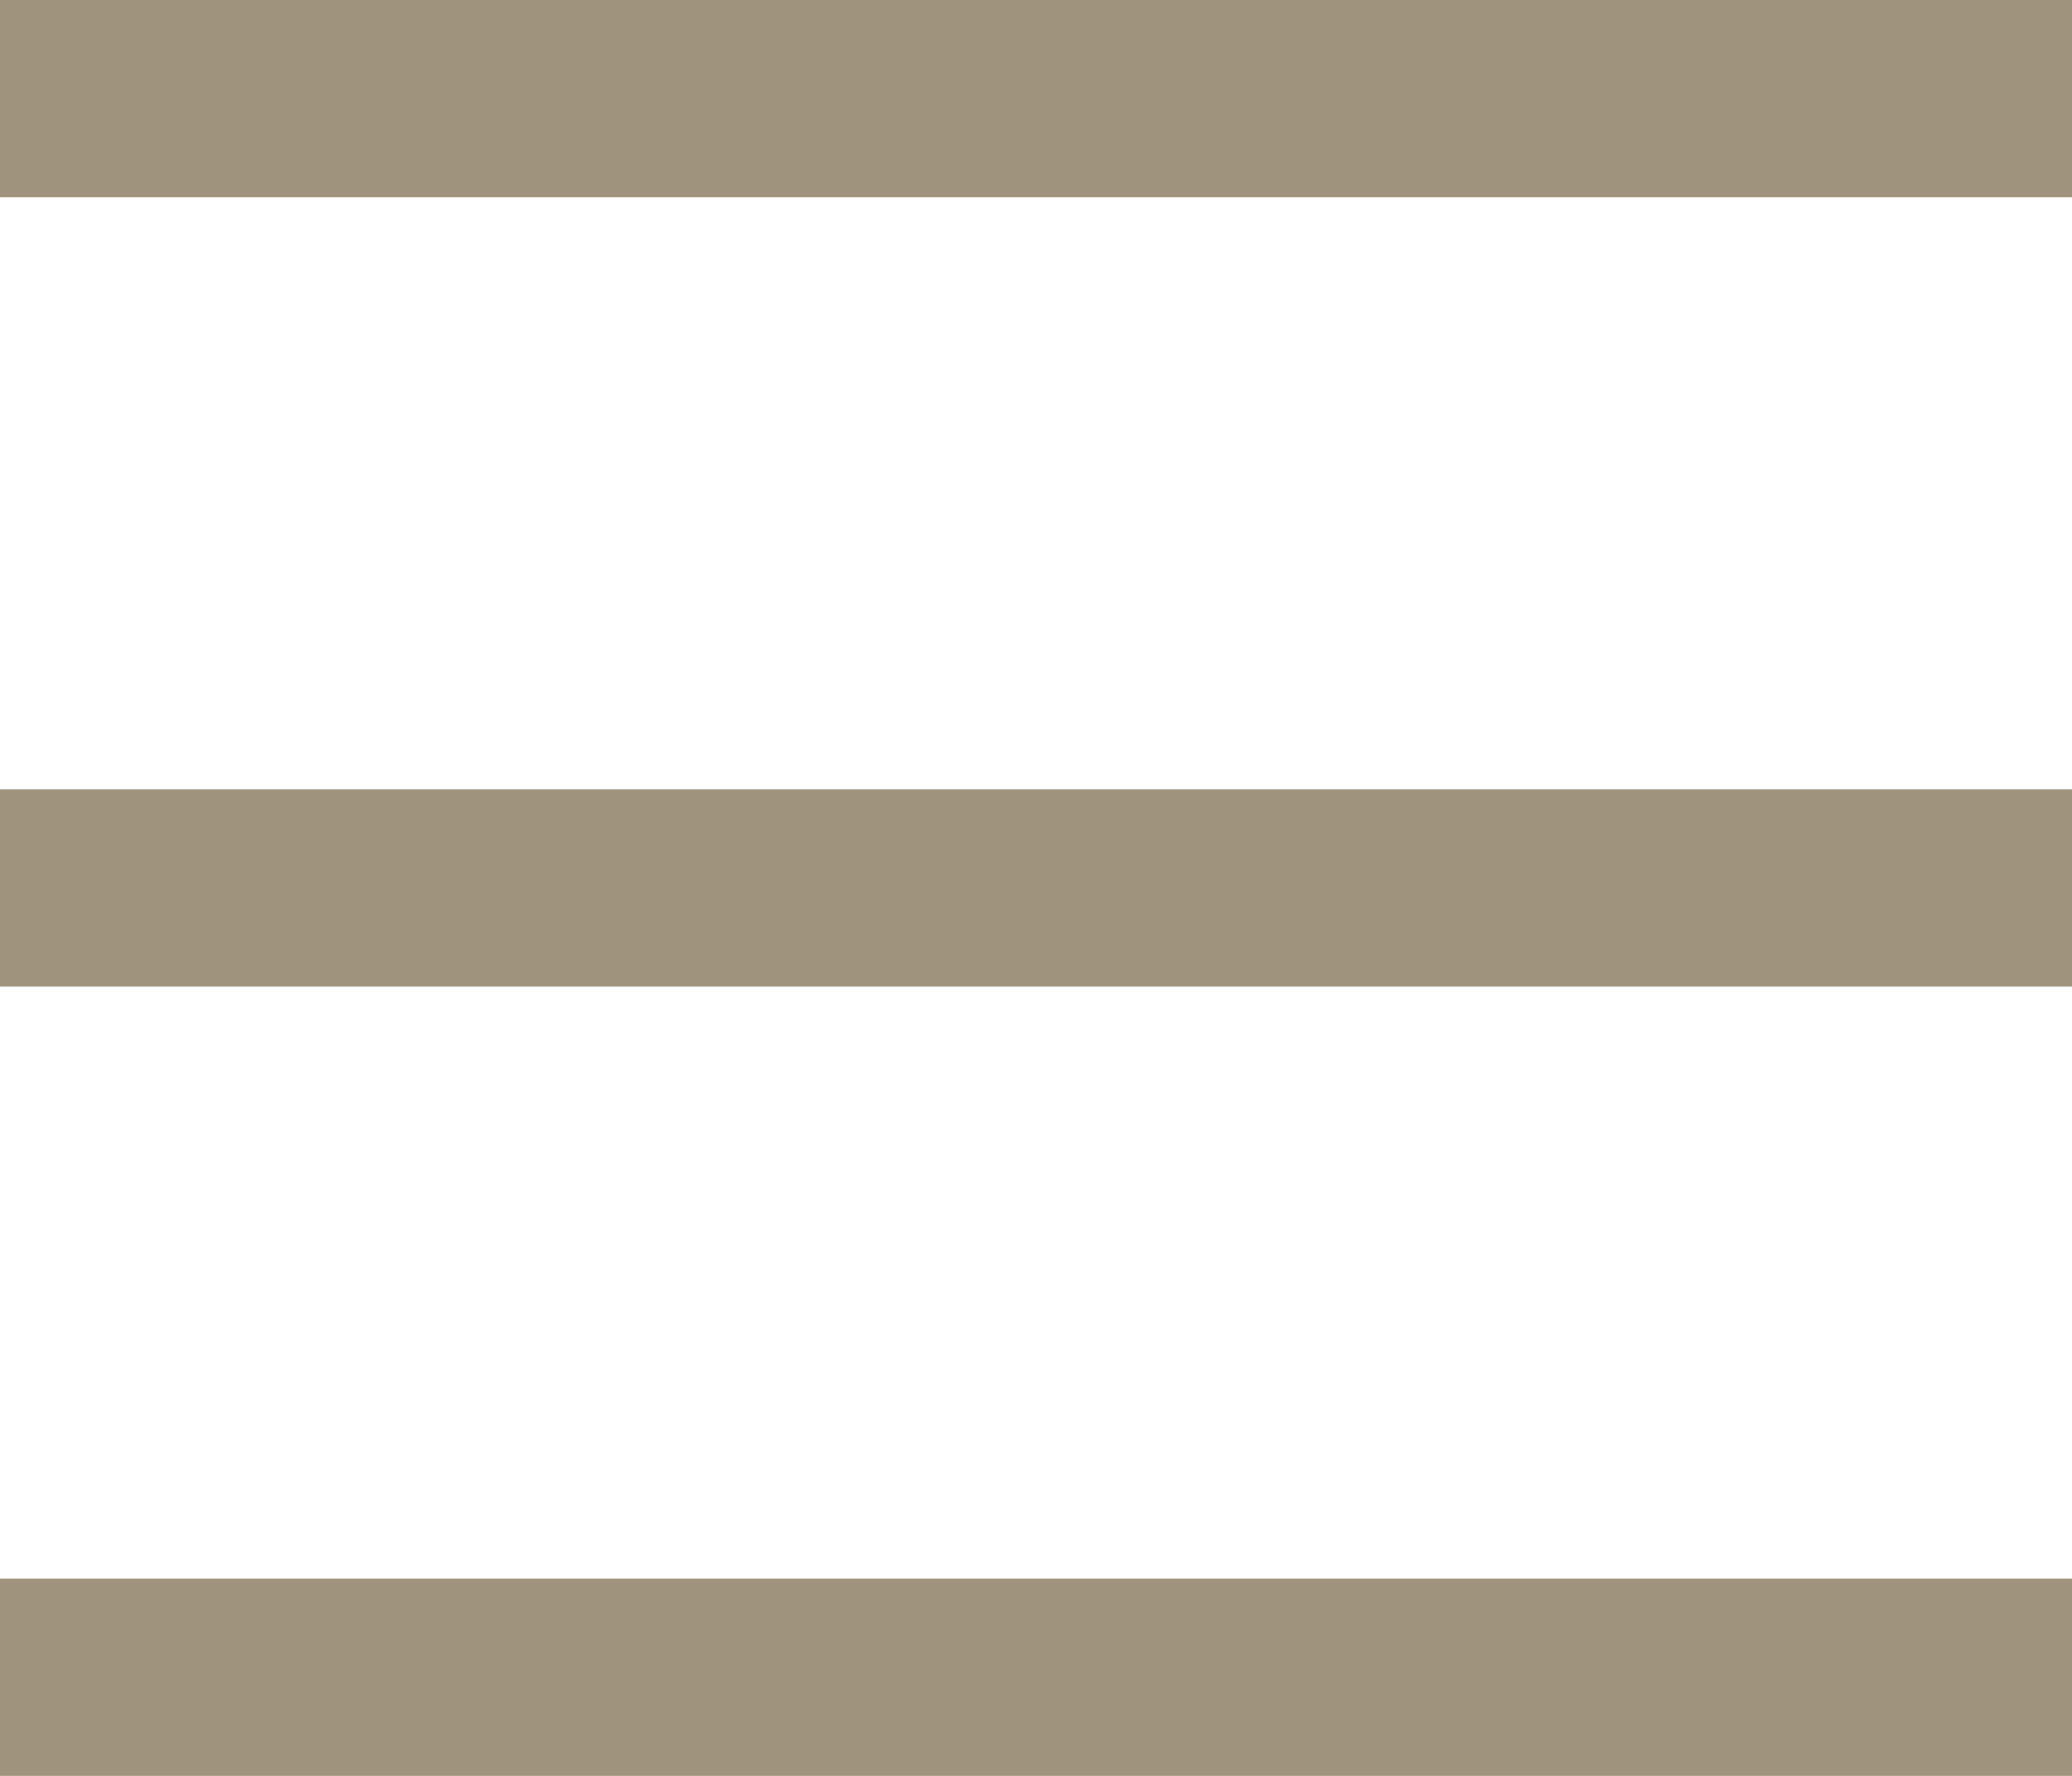
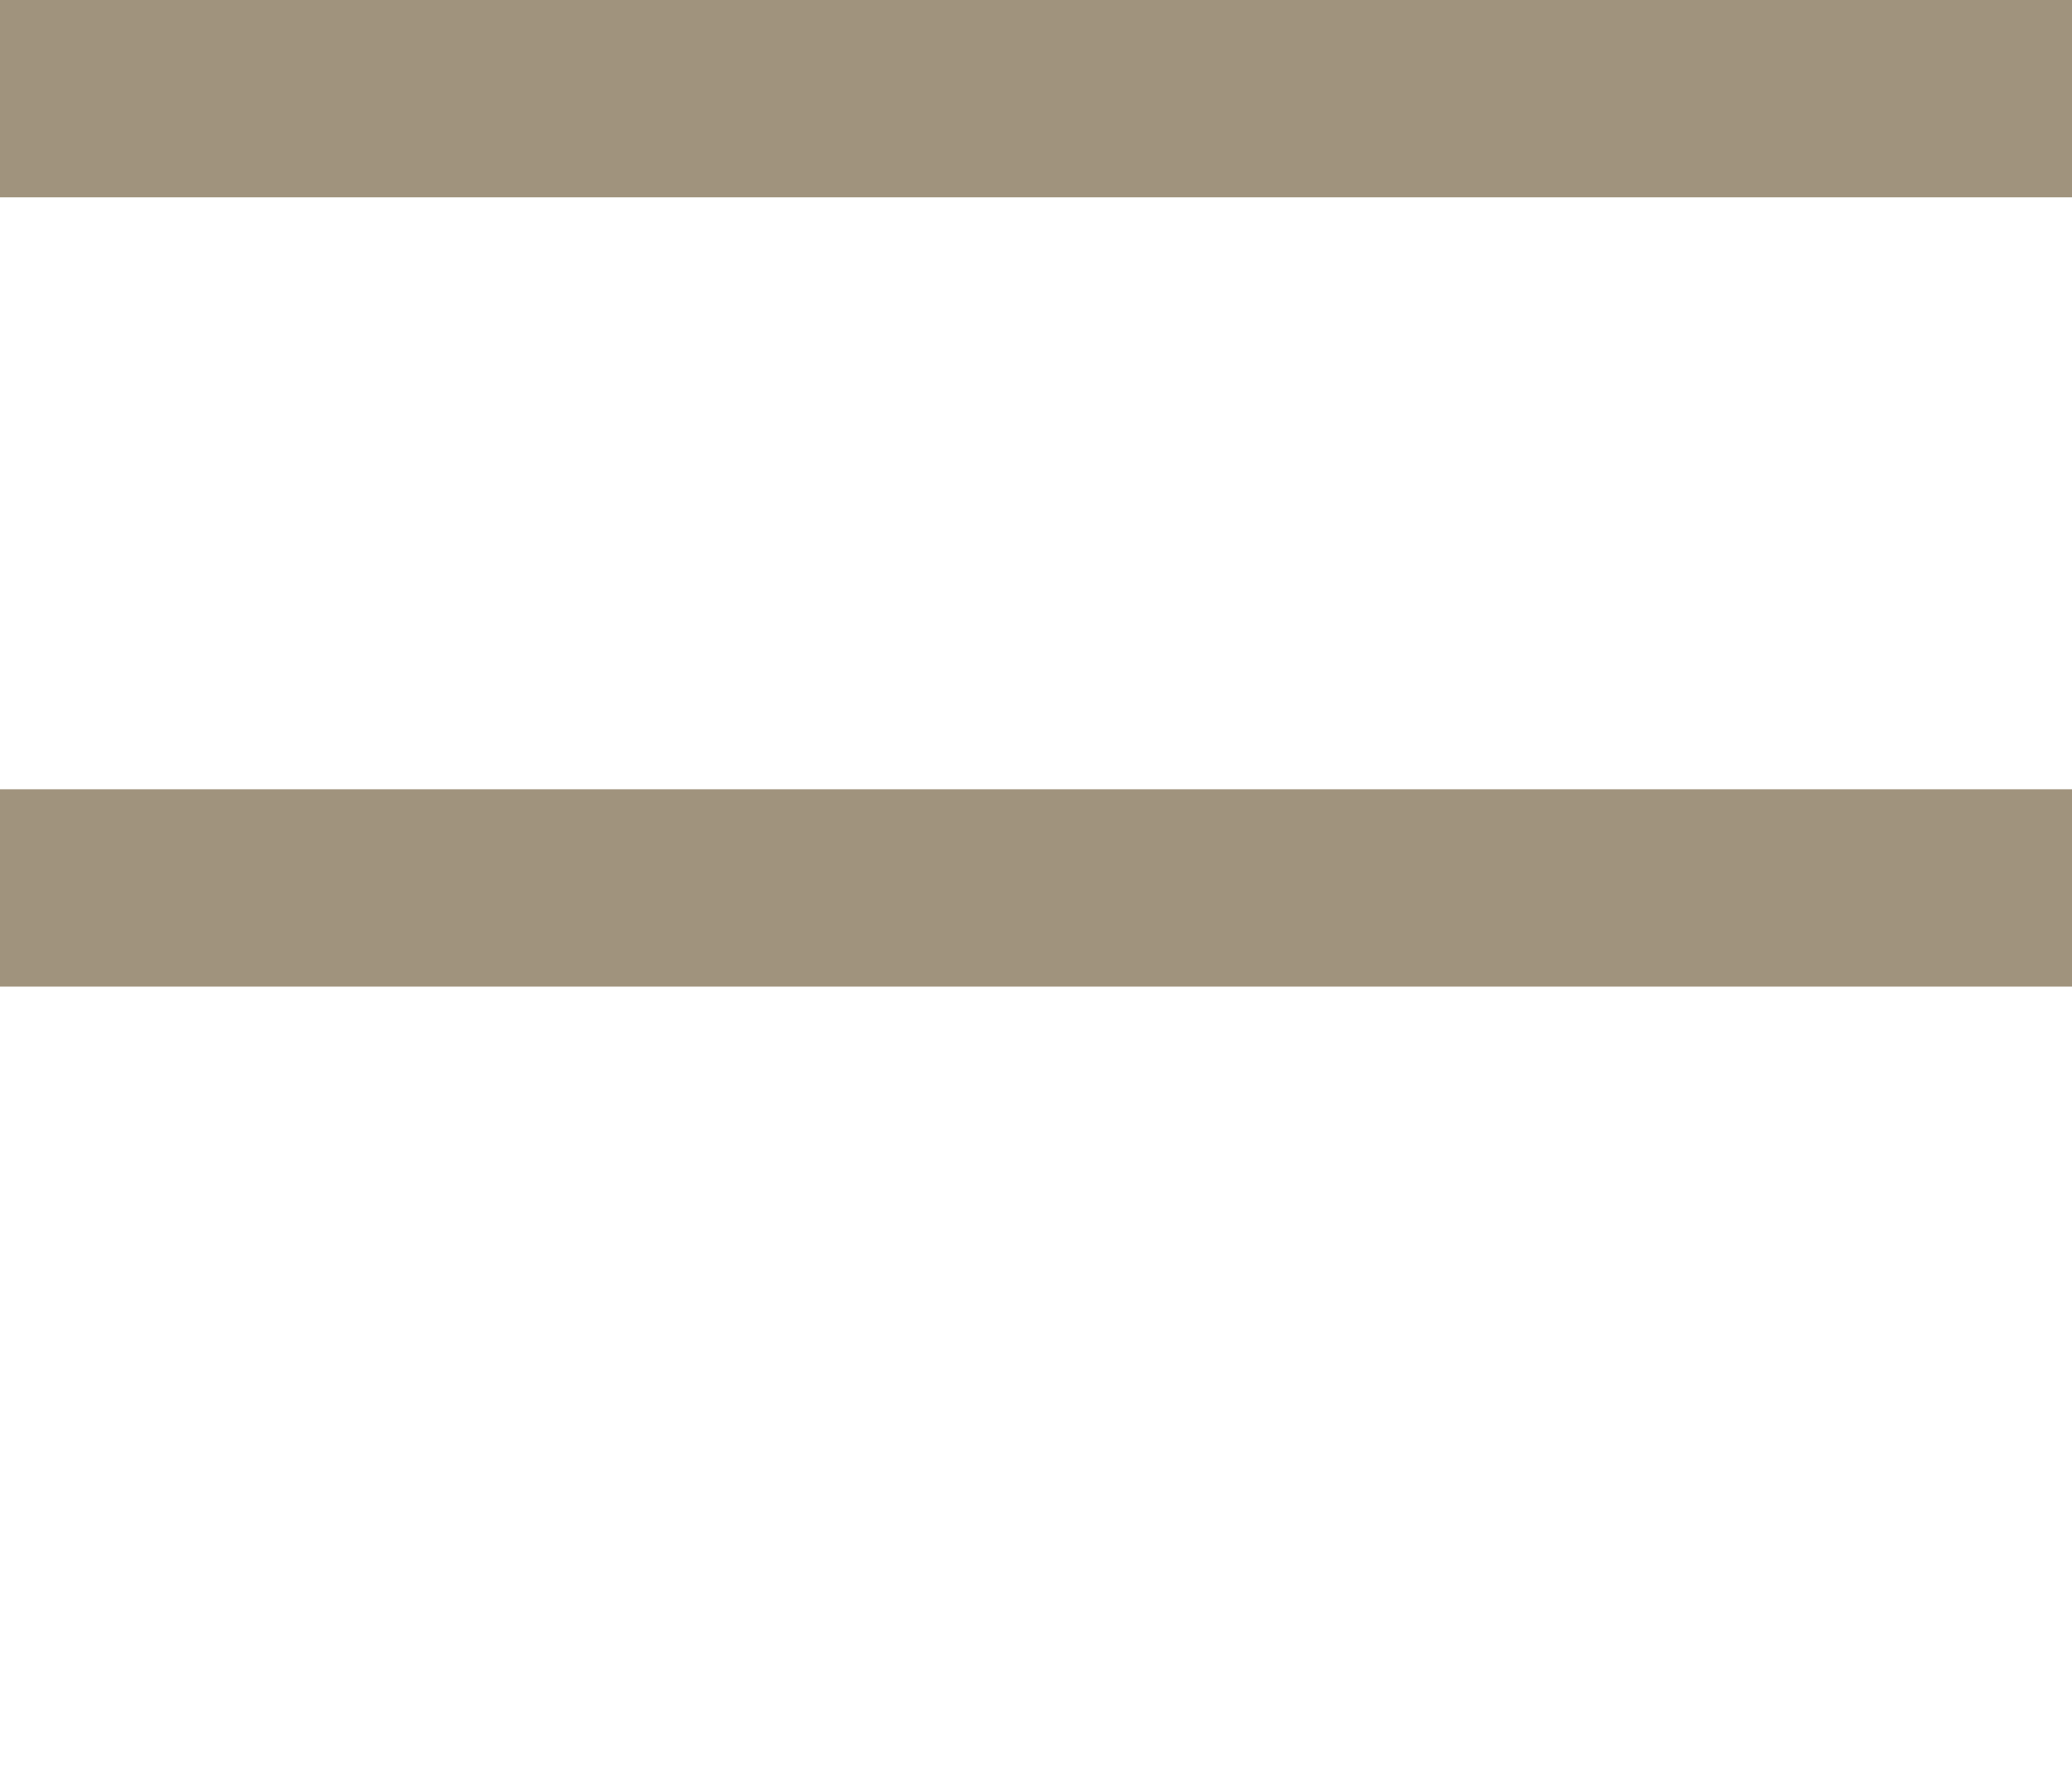
<svg xmlns="http://www.w3.org/2000/svg" id="Layer_1" data-name="Layer 1" width="21" height="18" viewBox="0 0 21 18">
  <defs>
    <style>.cls-1{fill:none;stroke:#a0937d;stroke-miterlimit:10;stroke-width:2px;}</style>
  </defs>
  <line class="cls-1" y1="1" x2="21" y2="1" />
-   <line class="cls-1" y1="17" x2="21" y2="17" />
  <line class="cls-1" y1="9" x2="21" y2="9" />
</svg>